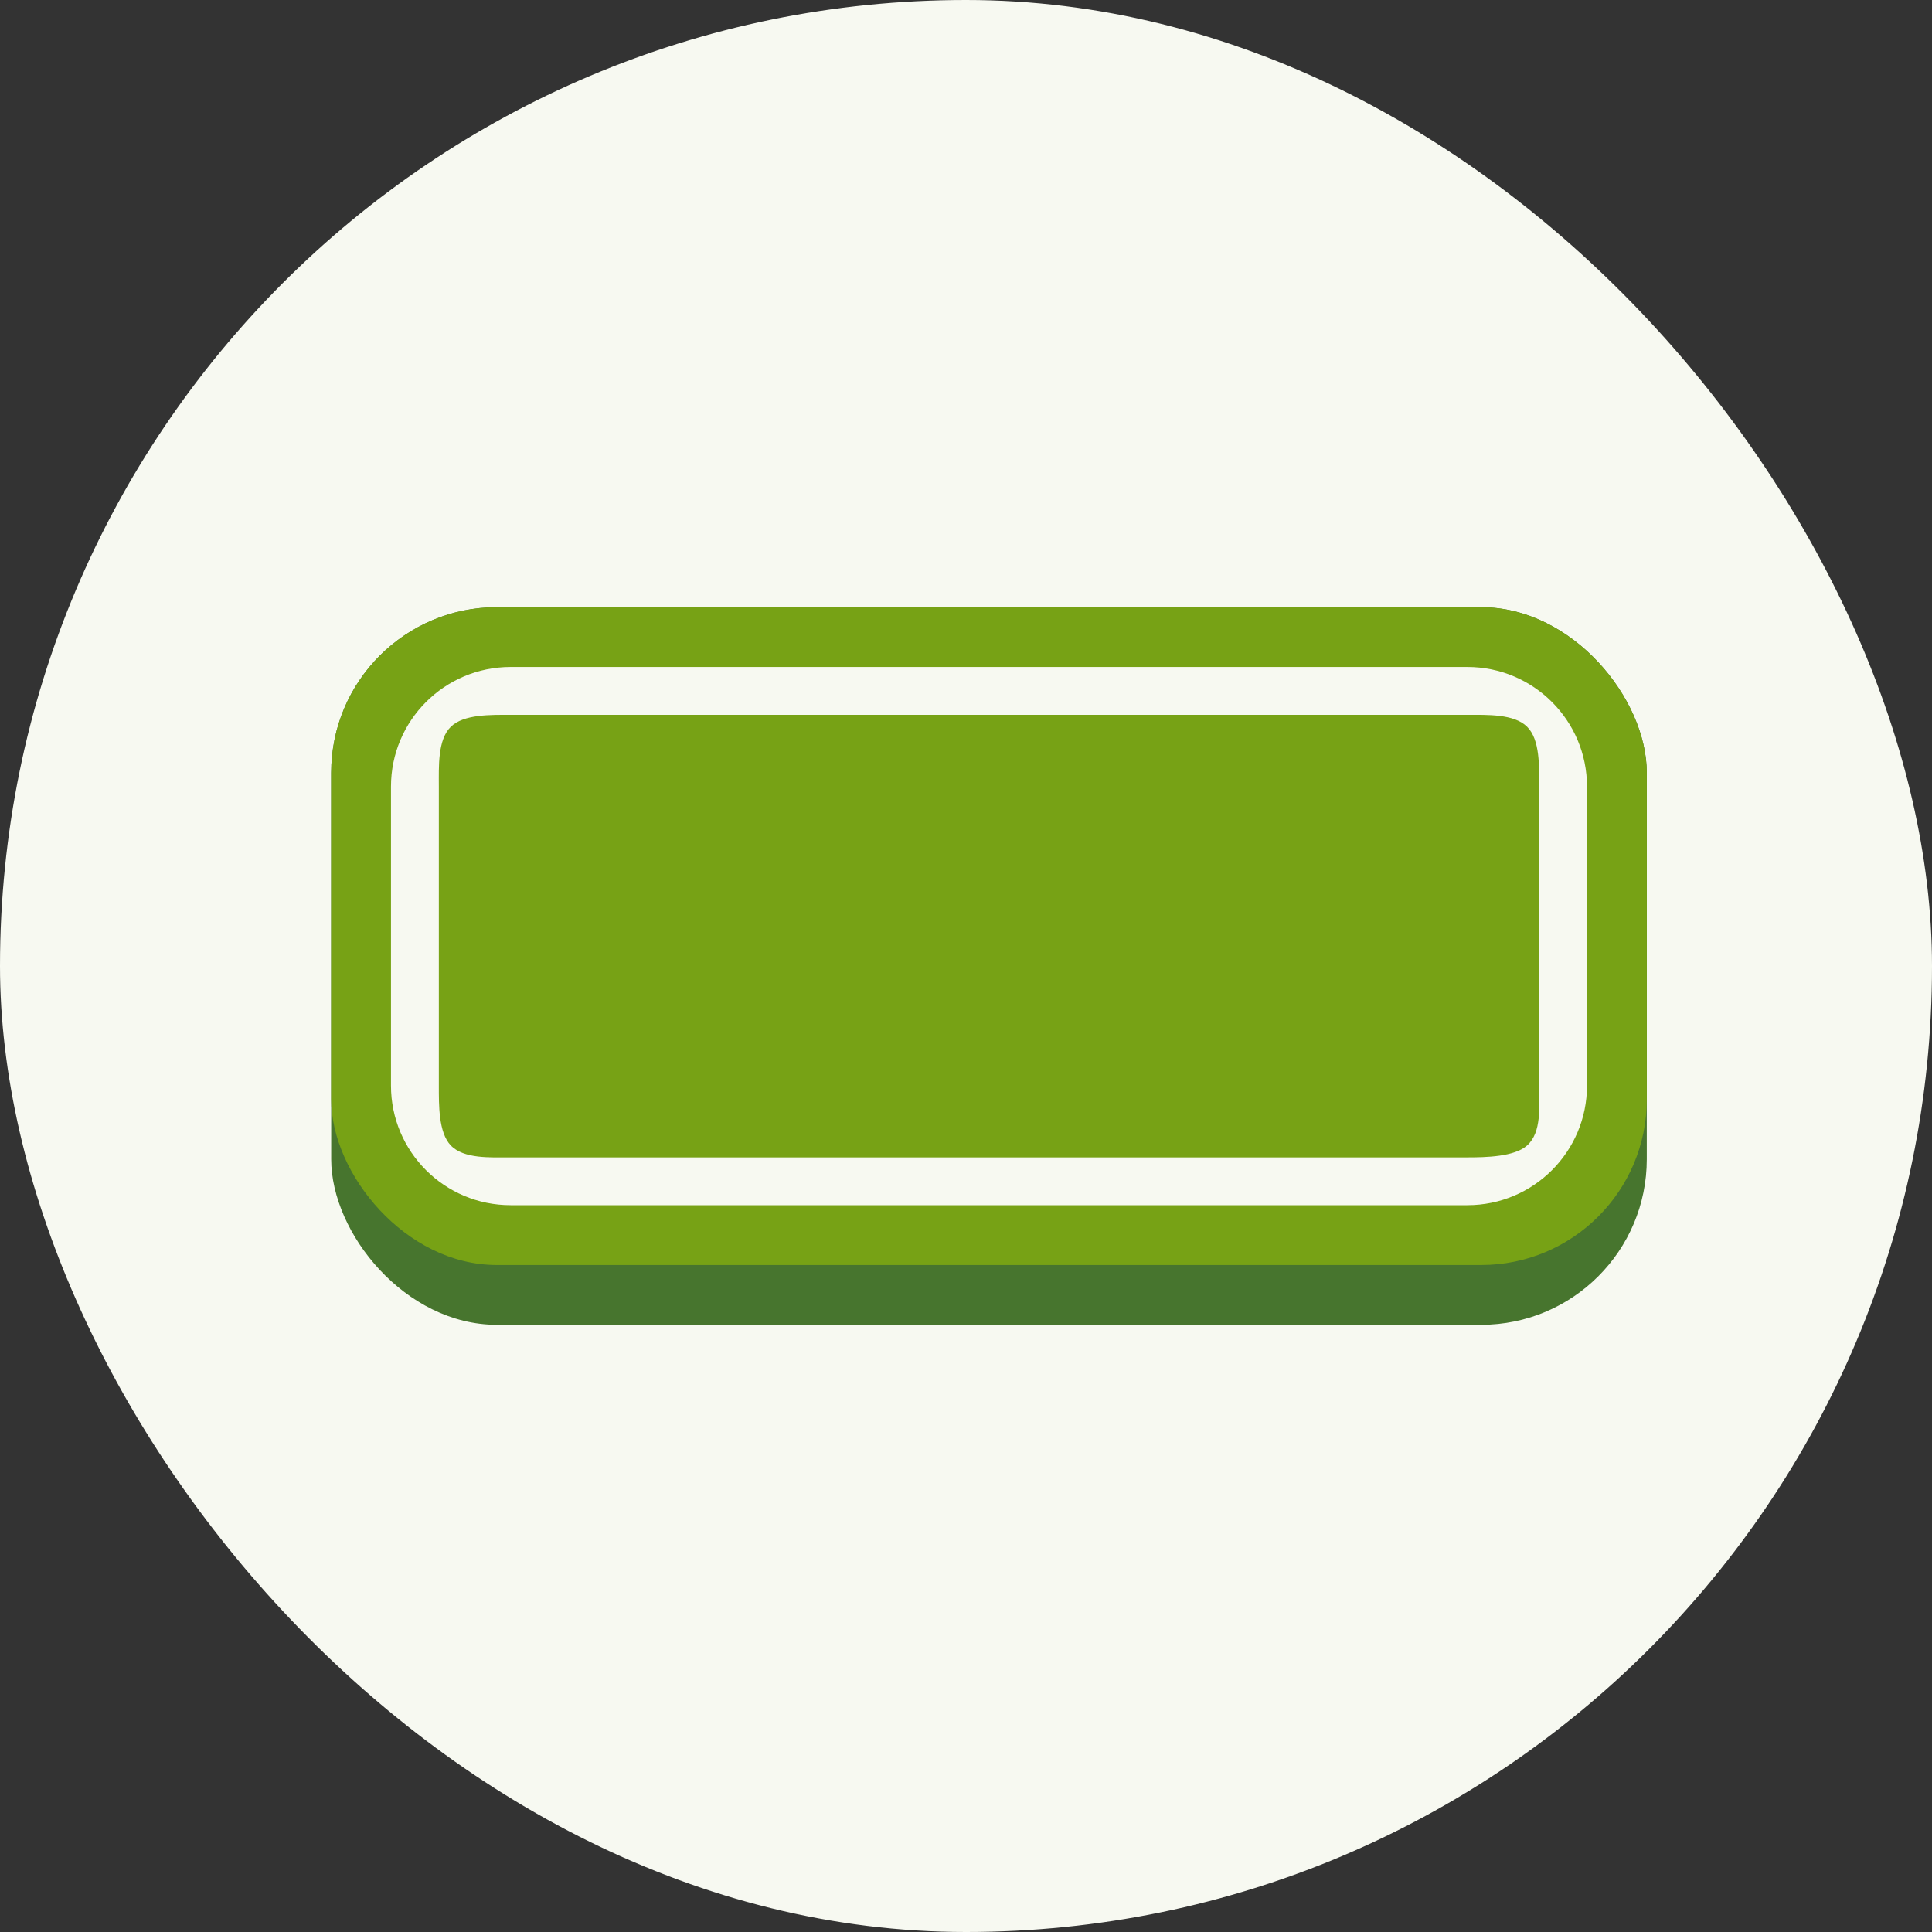
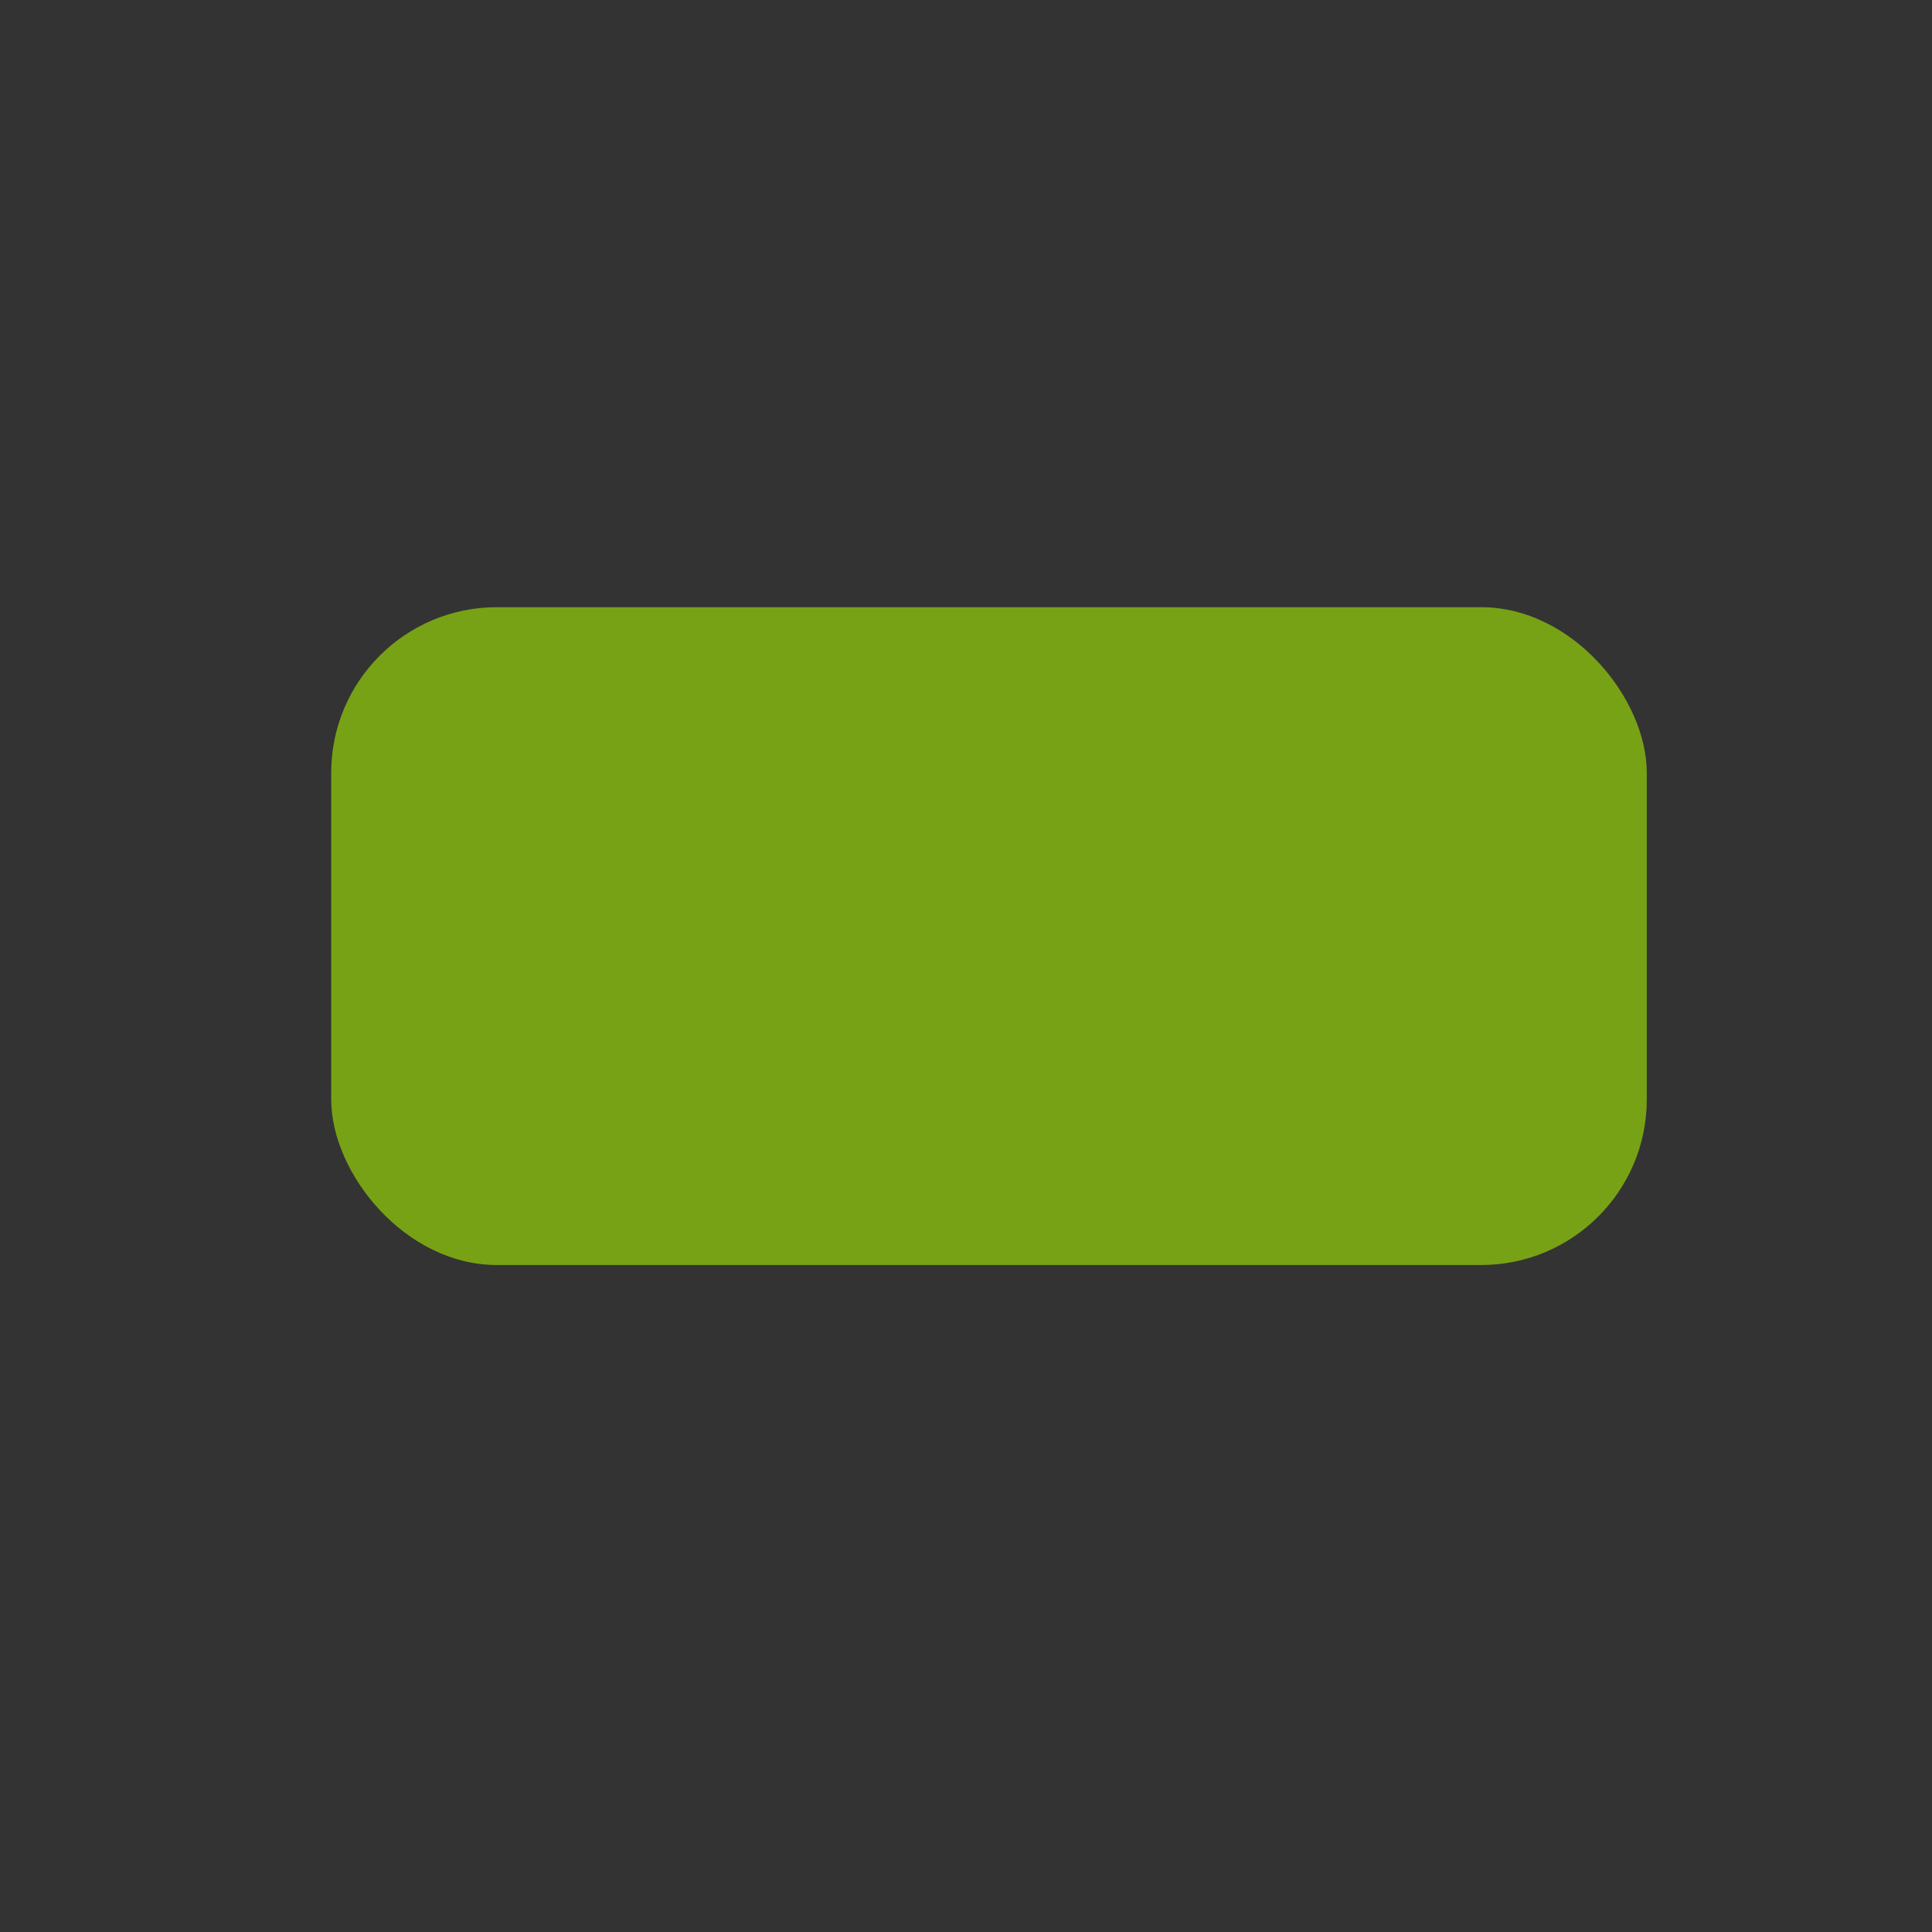
<svg xmlns="http://www.w3.org/2000/svg" width="35" height="35" viewBox="0 0 35 35" fill="none">
  <rect x="0" y="0" width="35" height="35" fill="#333333" stroke="none" />
  <g clip-path="url(#clip0_2996_32044)">
-     <rect width="35" height="35" rx="17.5" fill="#F7F9F1" />
-     <rect x="6" y="11" width="23.833" height="13" rx="3" fill="#47752E" />
    <rect x="6" y="11" width="23.833" height="11.917" rx="3" fill="#77A215" />
-     <path fill-rule="evenodd" clip-rule="evenodd" d="M26.583 12.95H9.25C8.894 12.95 8.401 12.936 8.166 13.167C7.927 13.402 7.95 13.887 7.95 14.25V19.667C7.95 20.015 7.943 20.517 8.166 20.75C8.403 20.997 8.88 20.967 9.25 20.967H26.583C26.917 20.967 27.436 20.957 27.666 20.75C27.931 20.512 27.883 20.05 27.883 19.667V14.25C27.883 13.891 27.902 13.402 27.666 13.167C27.431 12.931 26.942 12.95 26.583 12.95ZM9.25 12.083C8.053 12.083 7.083 13.053 7.083 14.25V19.667C7.083 20.863 8.053 21.833 9.25 21.833H26.583C27.78 21.833 28.75 20.863 28.75 19.667V14.25C28.75 13.053 27.78 12.083 26.583 12.083H9.25Z" fill="#F7F9F1" />
  </g>
  <defs>
    <clipPath id="clip0_2996_32044">
      <rect width="35" height="35" fill="white" />
    </clipPath>
  </defs>
</svg>